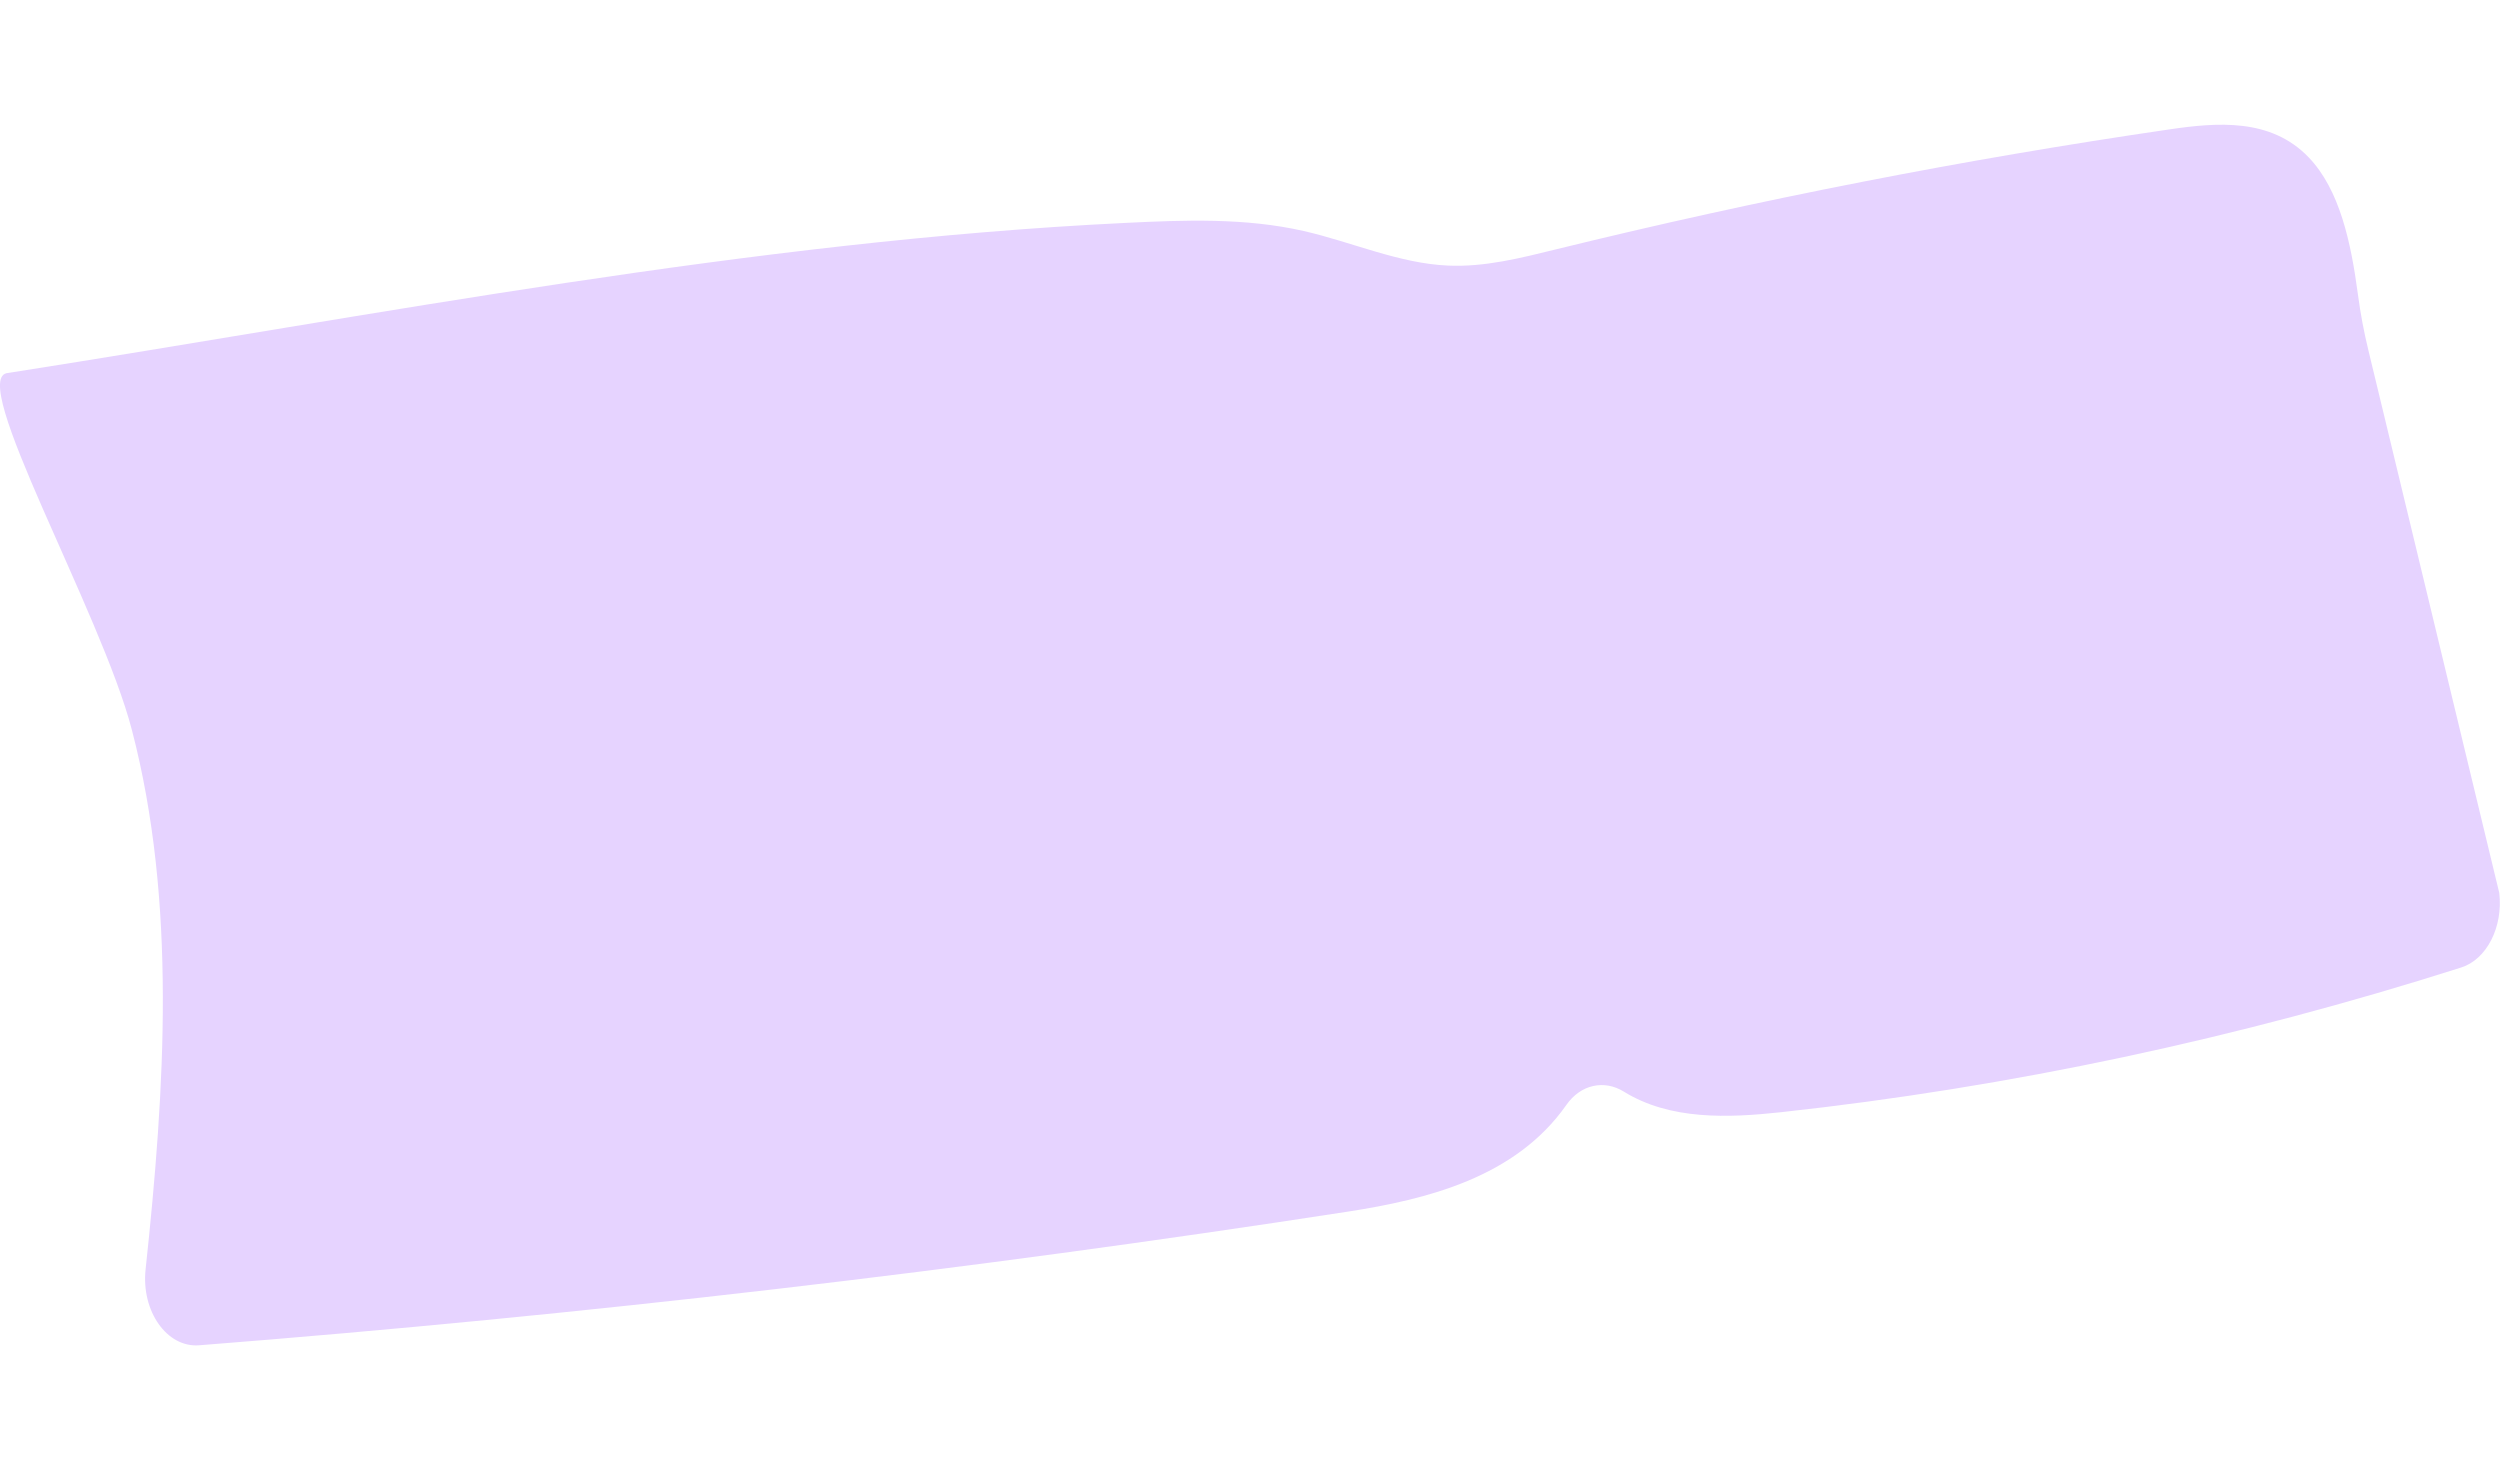
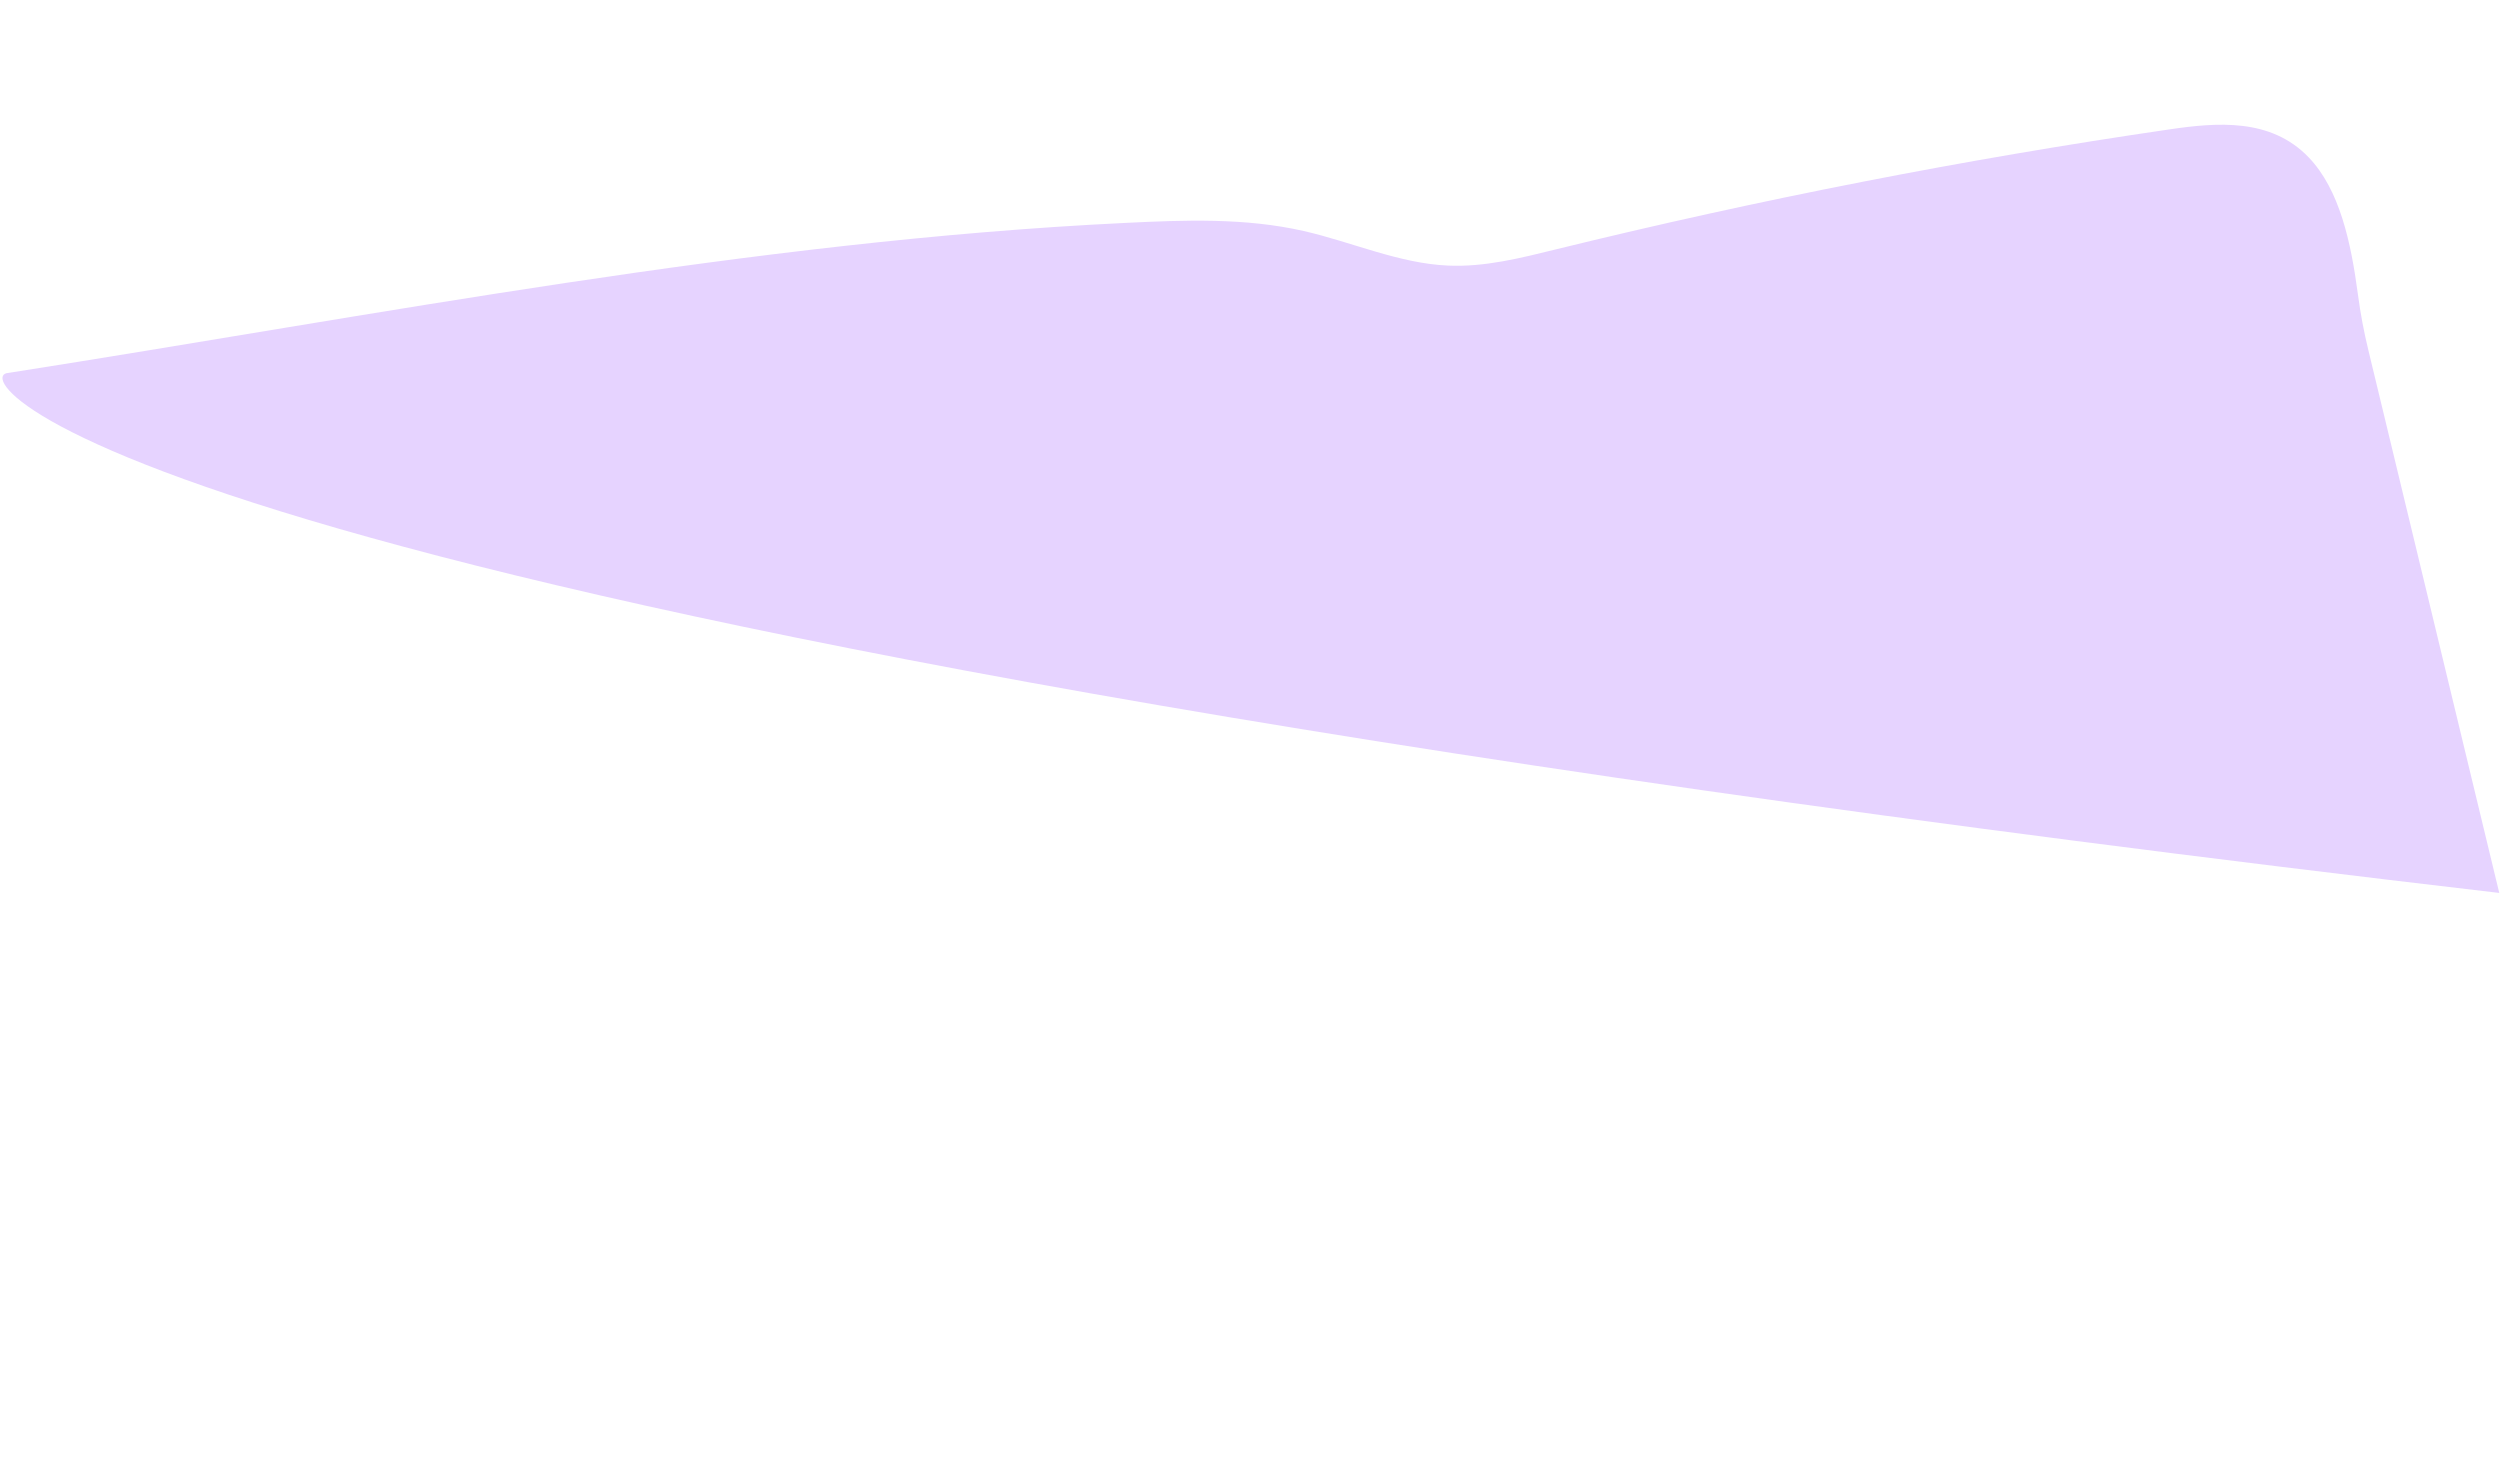
<svg xmlns="http://www.w3.org/2000/svg" id="a" viewBox="0 0 170 100">
-   <path d="M.56,25.36c25.18-3.95,50.57-8.97,75.92-10.2,4.07-.2,8.17-.36,12.18,.55,3.28,.75,6.49,2.21,9.82,2.35,2.47,.11,4.92-.51,7.35-1.11,13.81-3.39,27.72-6.11,41.68-8.15,3.26-.48,6.9-.78,9.47,1.89,2.12,2.2,2.89,5.8,3.36,9.34,.17,1.29,.41,2.56,.72,3.83l8.89,36.86c.27,2.31-.85,4.52-2.59,5.07-15.19,4.84-30.67,8.14-46.25,9.84-3.59,.39-7.54,.55-10.69-1.4-1.32-.82-2.93-.5-3.91,.91-3.46,4.94-9.51,6.42-14.85,7.25-25.97,4.01-52.02,7.04-78.12,9.09-2.19,.17-3.94-2.32-3.64-5.15,1.32-12.34,2.12-24.98-.93-36.69C6.9,41.65-2.35,25.52,.56,25.36" fill="#e6d3ff" />
+   <path d="M.56,25.36c25.18-3.95,50.57-8.97,75.92-10.2,4.07-.2,8.17-.36,12.18,.55,3.28,.75,6.49,2.21,9.82,2.35,2.47,.11,4.92-.51,7.35-1.11,13.81-3.39,27.72-6.11,41.68-8.15,3.26-.48,6.9-.78,9.47,1.89,2.12,2.2,2.89,5.8,3.36,9.34,.17,1.29,.41,2.56,.72,3.83l8.89,36.86C6.9,41.65-2.35,25.52,.56,25.36" fill="#e6d3ff" />
</svg>